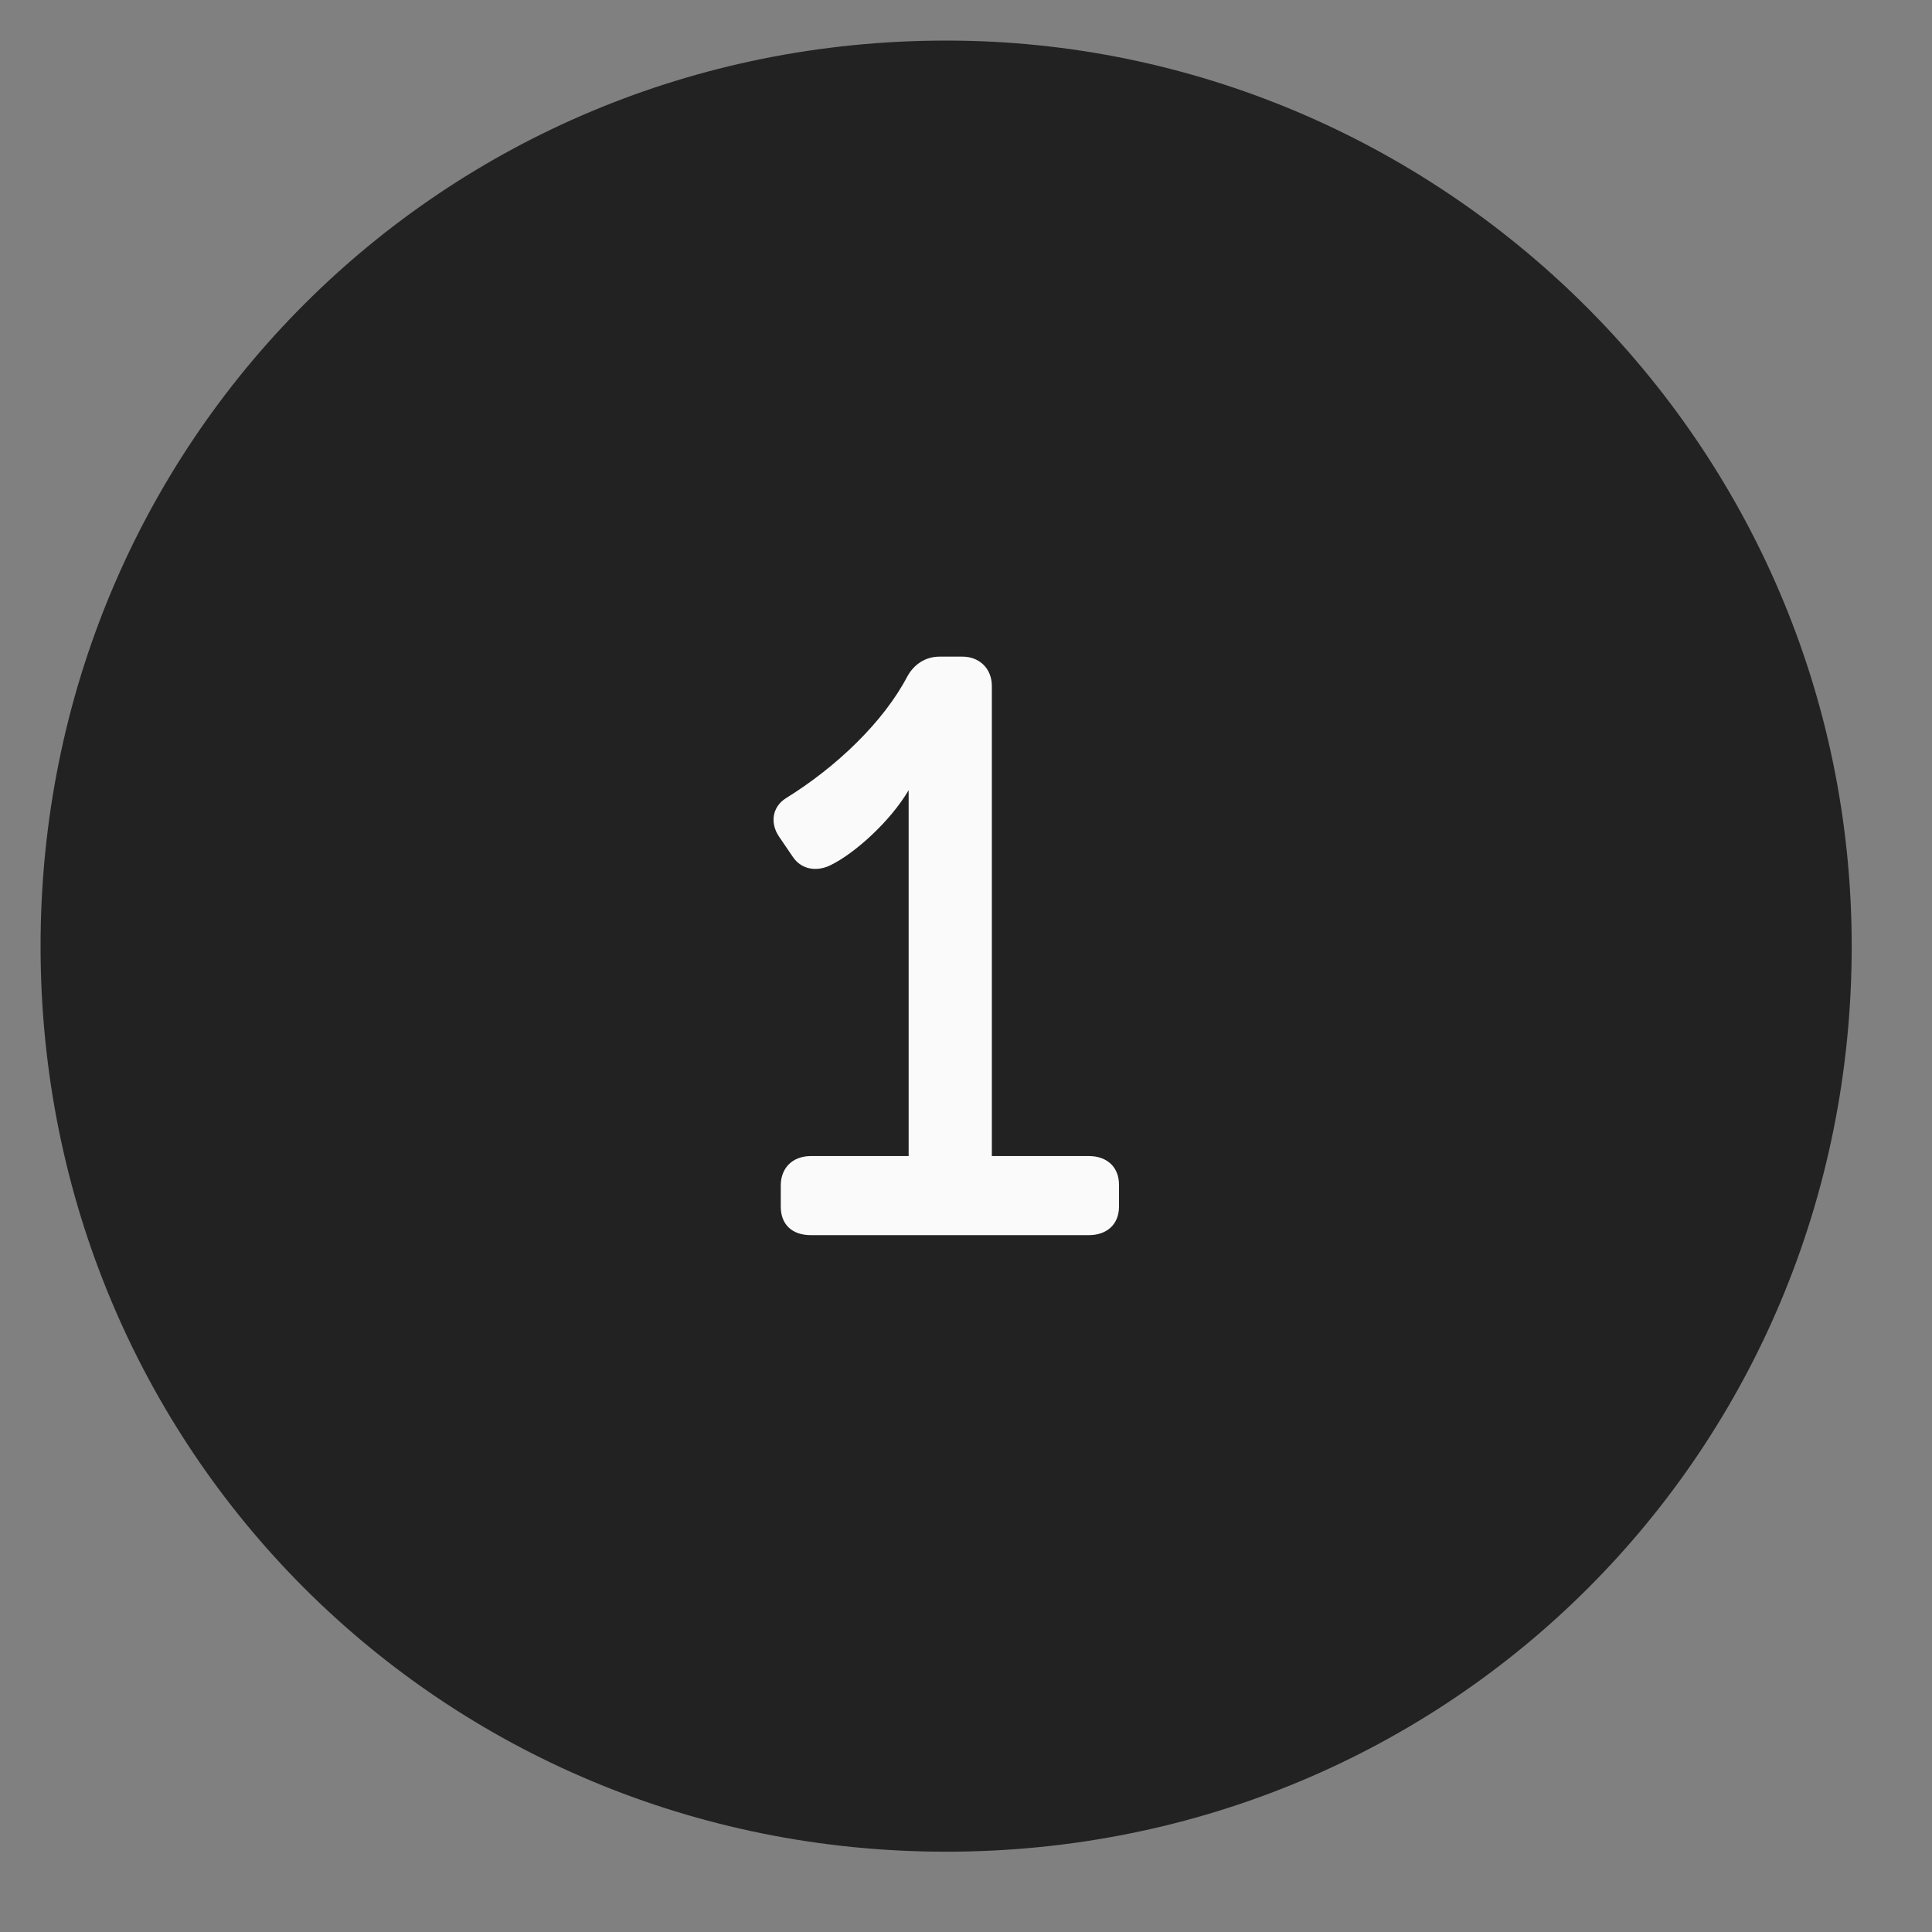
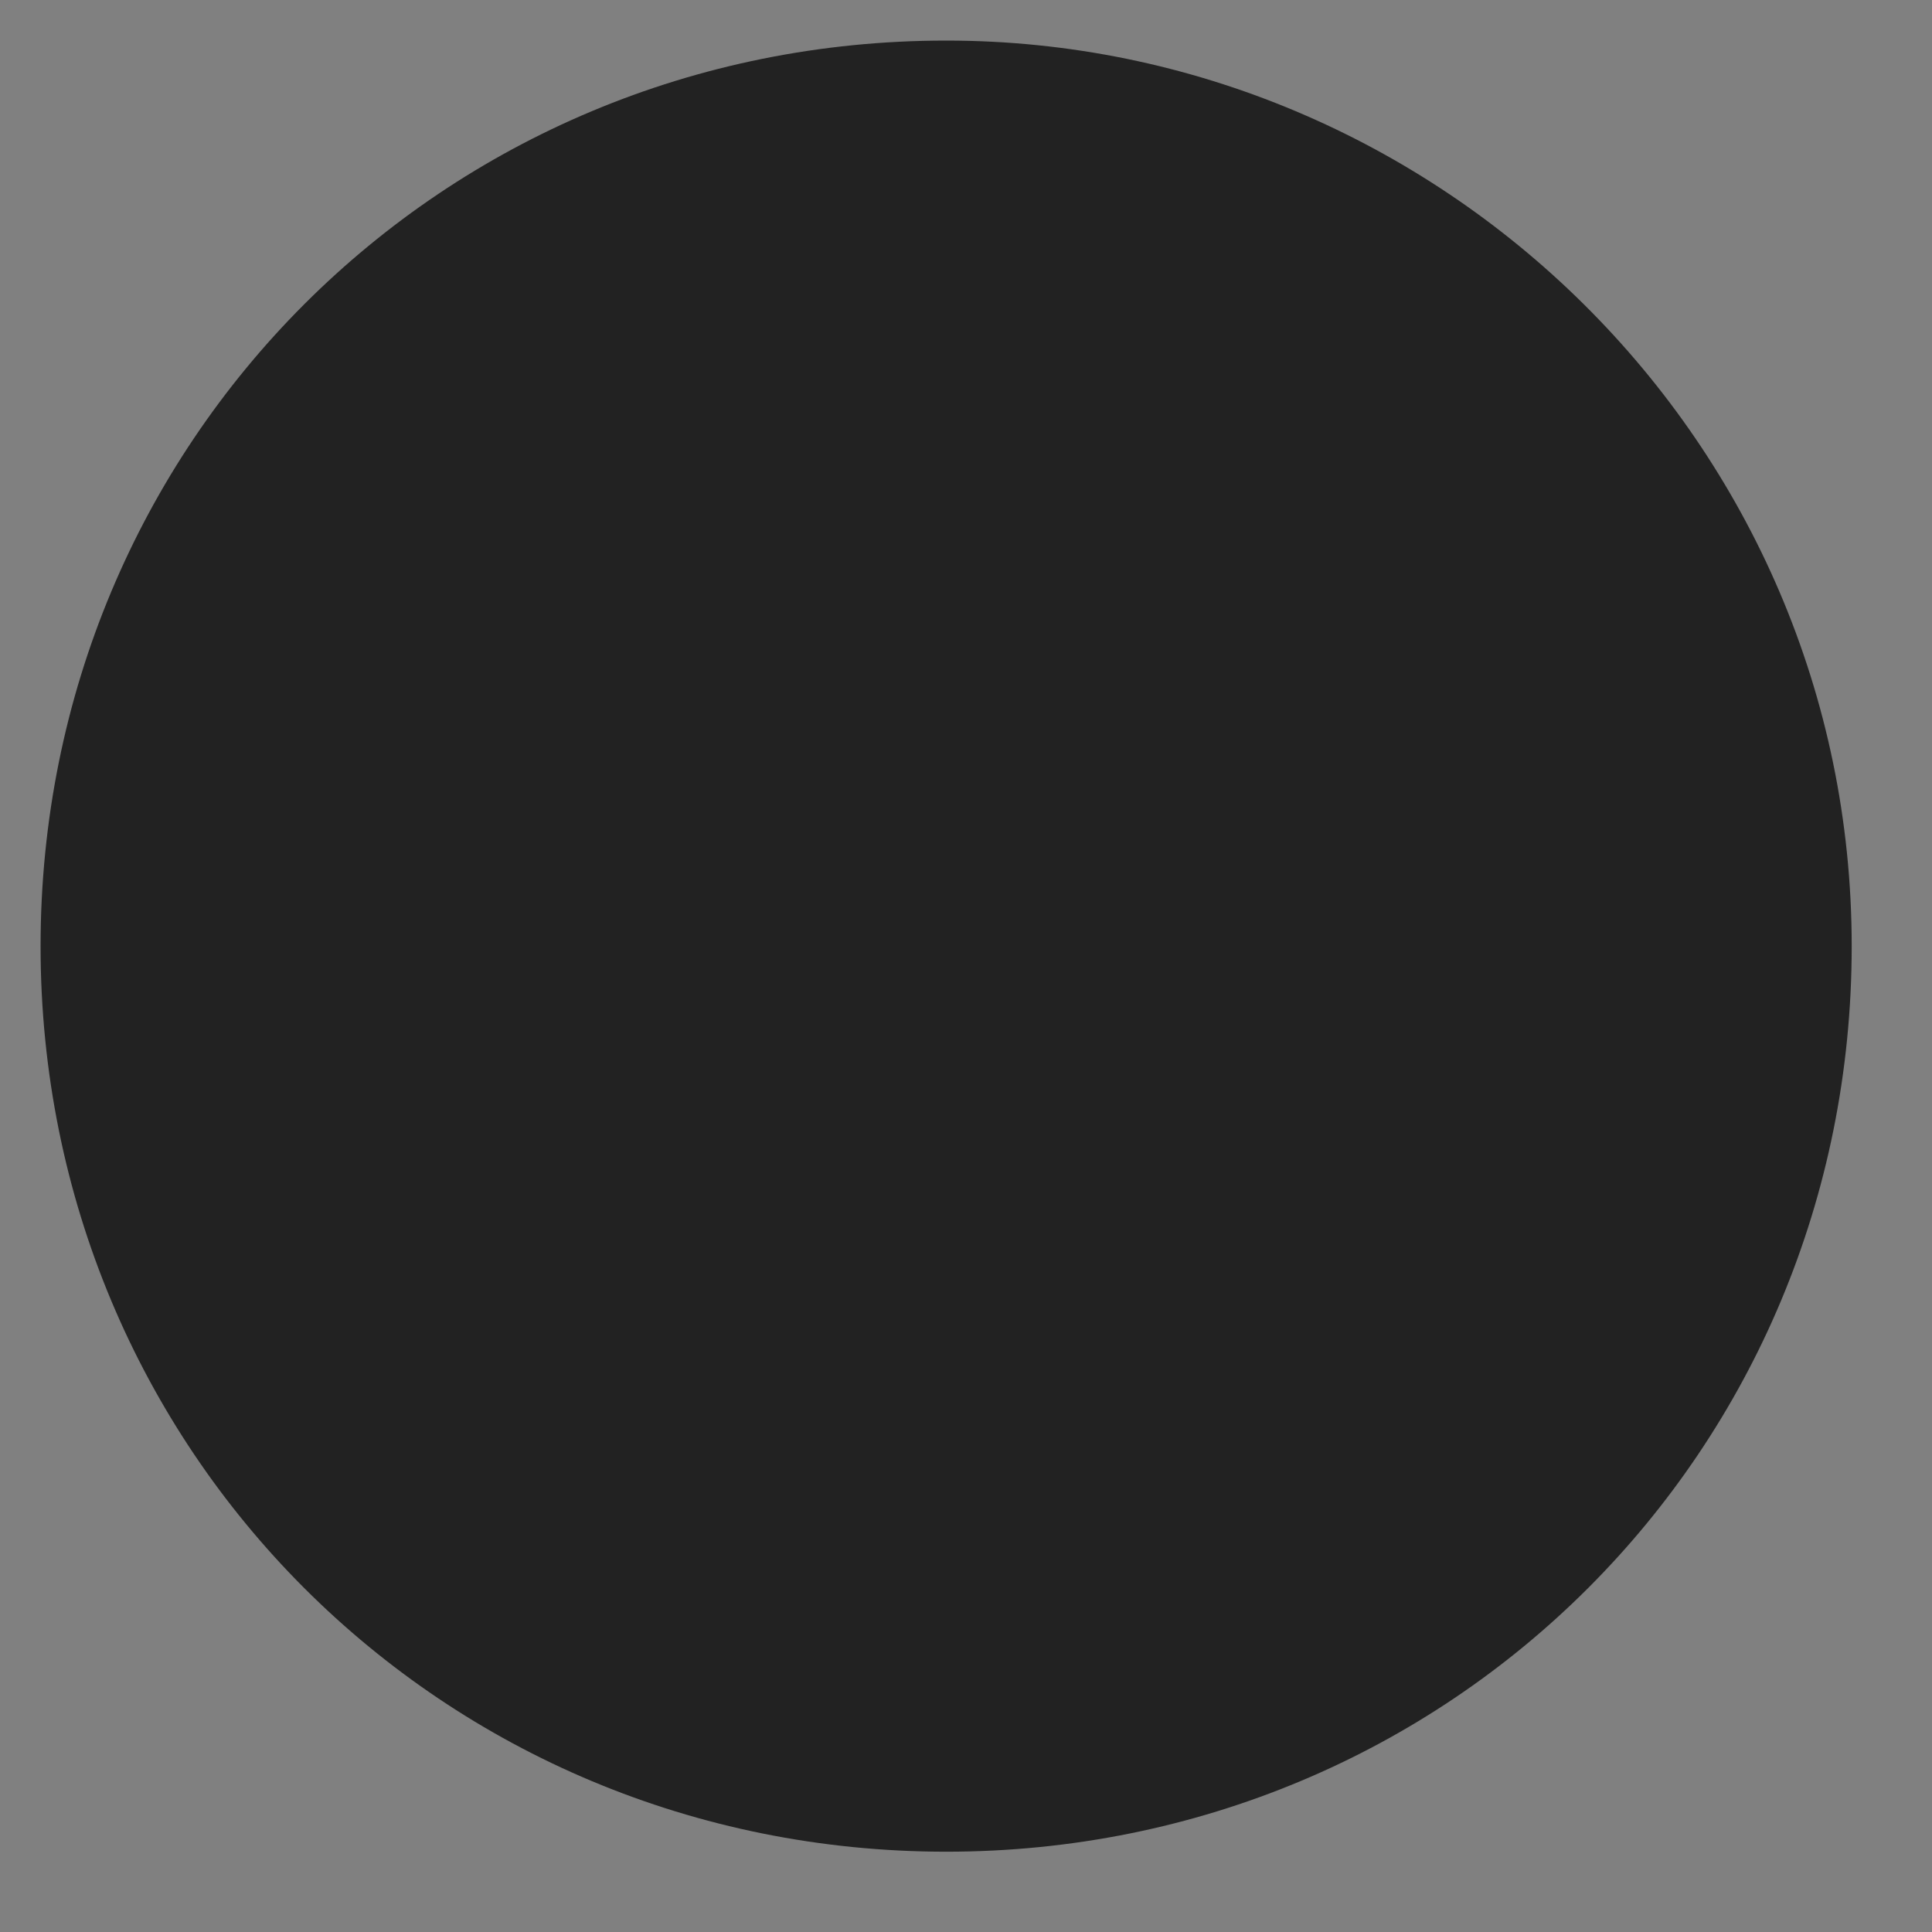
<svg xmlns="http://www.w3.org/2000/svg" width="16" height="16" viewBox="0 0 16 16" fill="none">
  <rect x="0" y="0" width="16" height="16" fill="#808080" stroke="none" />
  <path d="M15.335 7.836C15.335 12.013 12.013 15.335 7.836 15.335C3.659 15.335 0.336 12.013 0.336 7.836C0.336 3.659 3.659 0.336 7.836 0.336C11.918 0.336 15.335 3.659 15.335 7.836Z" fill="#222222" />
-   <path d="M9.017 10.229C9.165 10.229 9.267 10.141 9.267 9.993V9.811C9.267 9.669 9.172 9.574 9.017 9.574H8.214V5.68C8.214 5.539 8.113 5.438 7.971 5.438H7.782C7.66 5.438 7.566 5.505 7.512 5.606C7.316 5.977 6.932 6.349 6.506 6.612C6.392 6.686 6.378 6.821 6.452 6.929L6.567 7.098C6.641 7.206 6.77 7.219 6.878 7.165C7.073 7.071 7.37 6.807 7.525 6.544V9.574H6.716C6.56 9.574 6.466 9.676 6.466 9.817V9.993C6.466 10.141 6.56 10.229 6.716 10.229H9.017Z" fill="#FAFAFA" />
</svg>